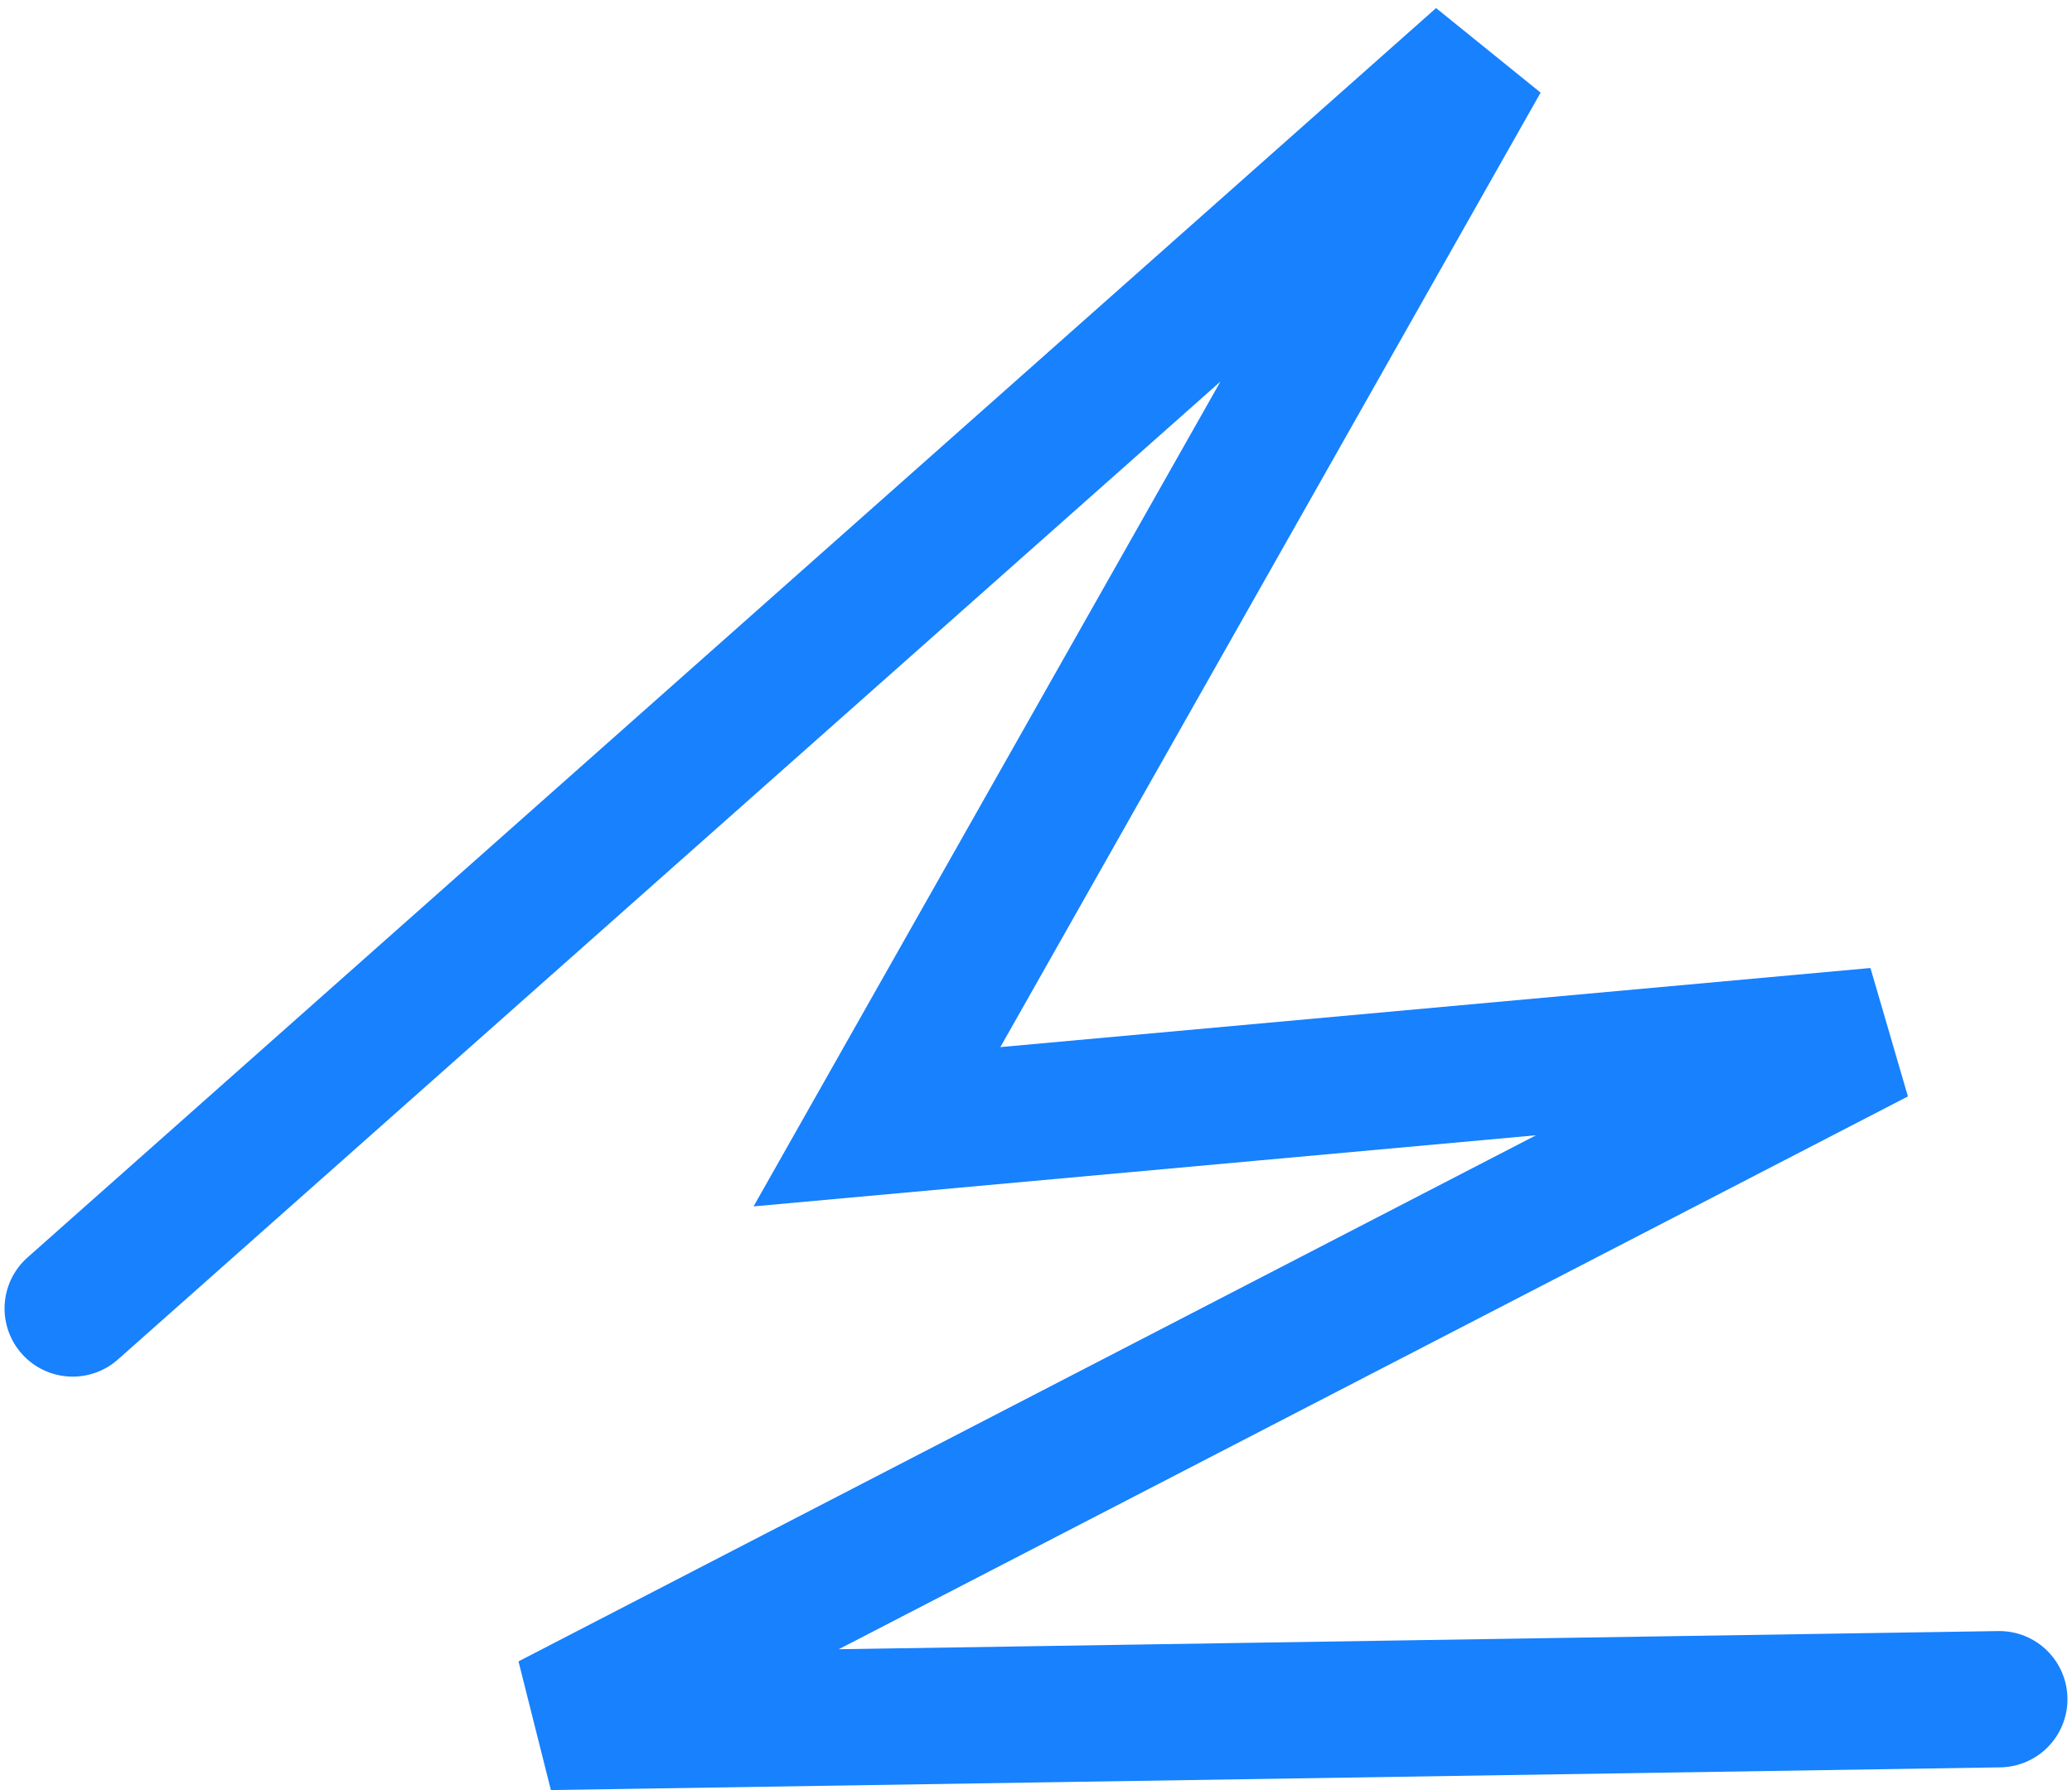
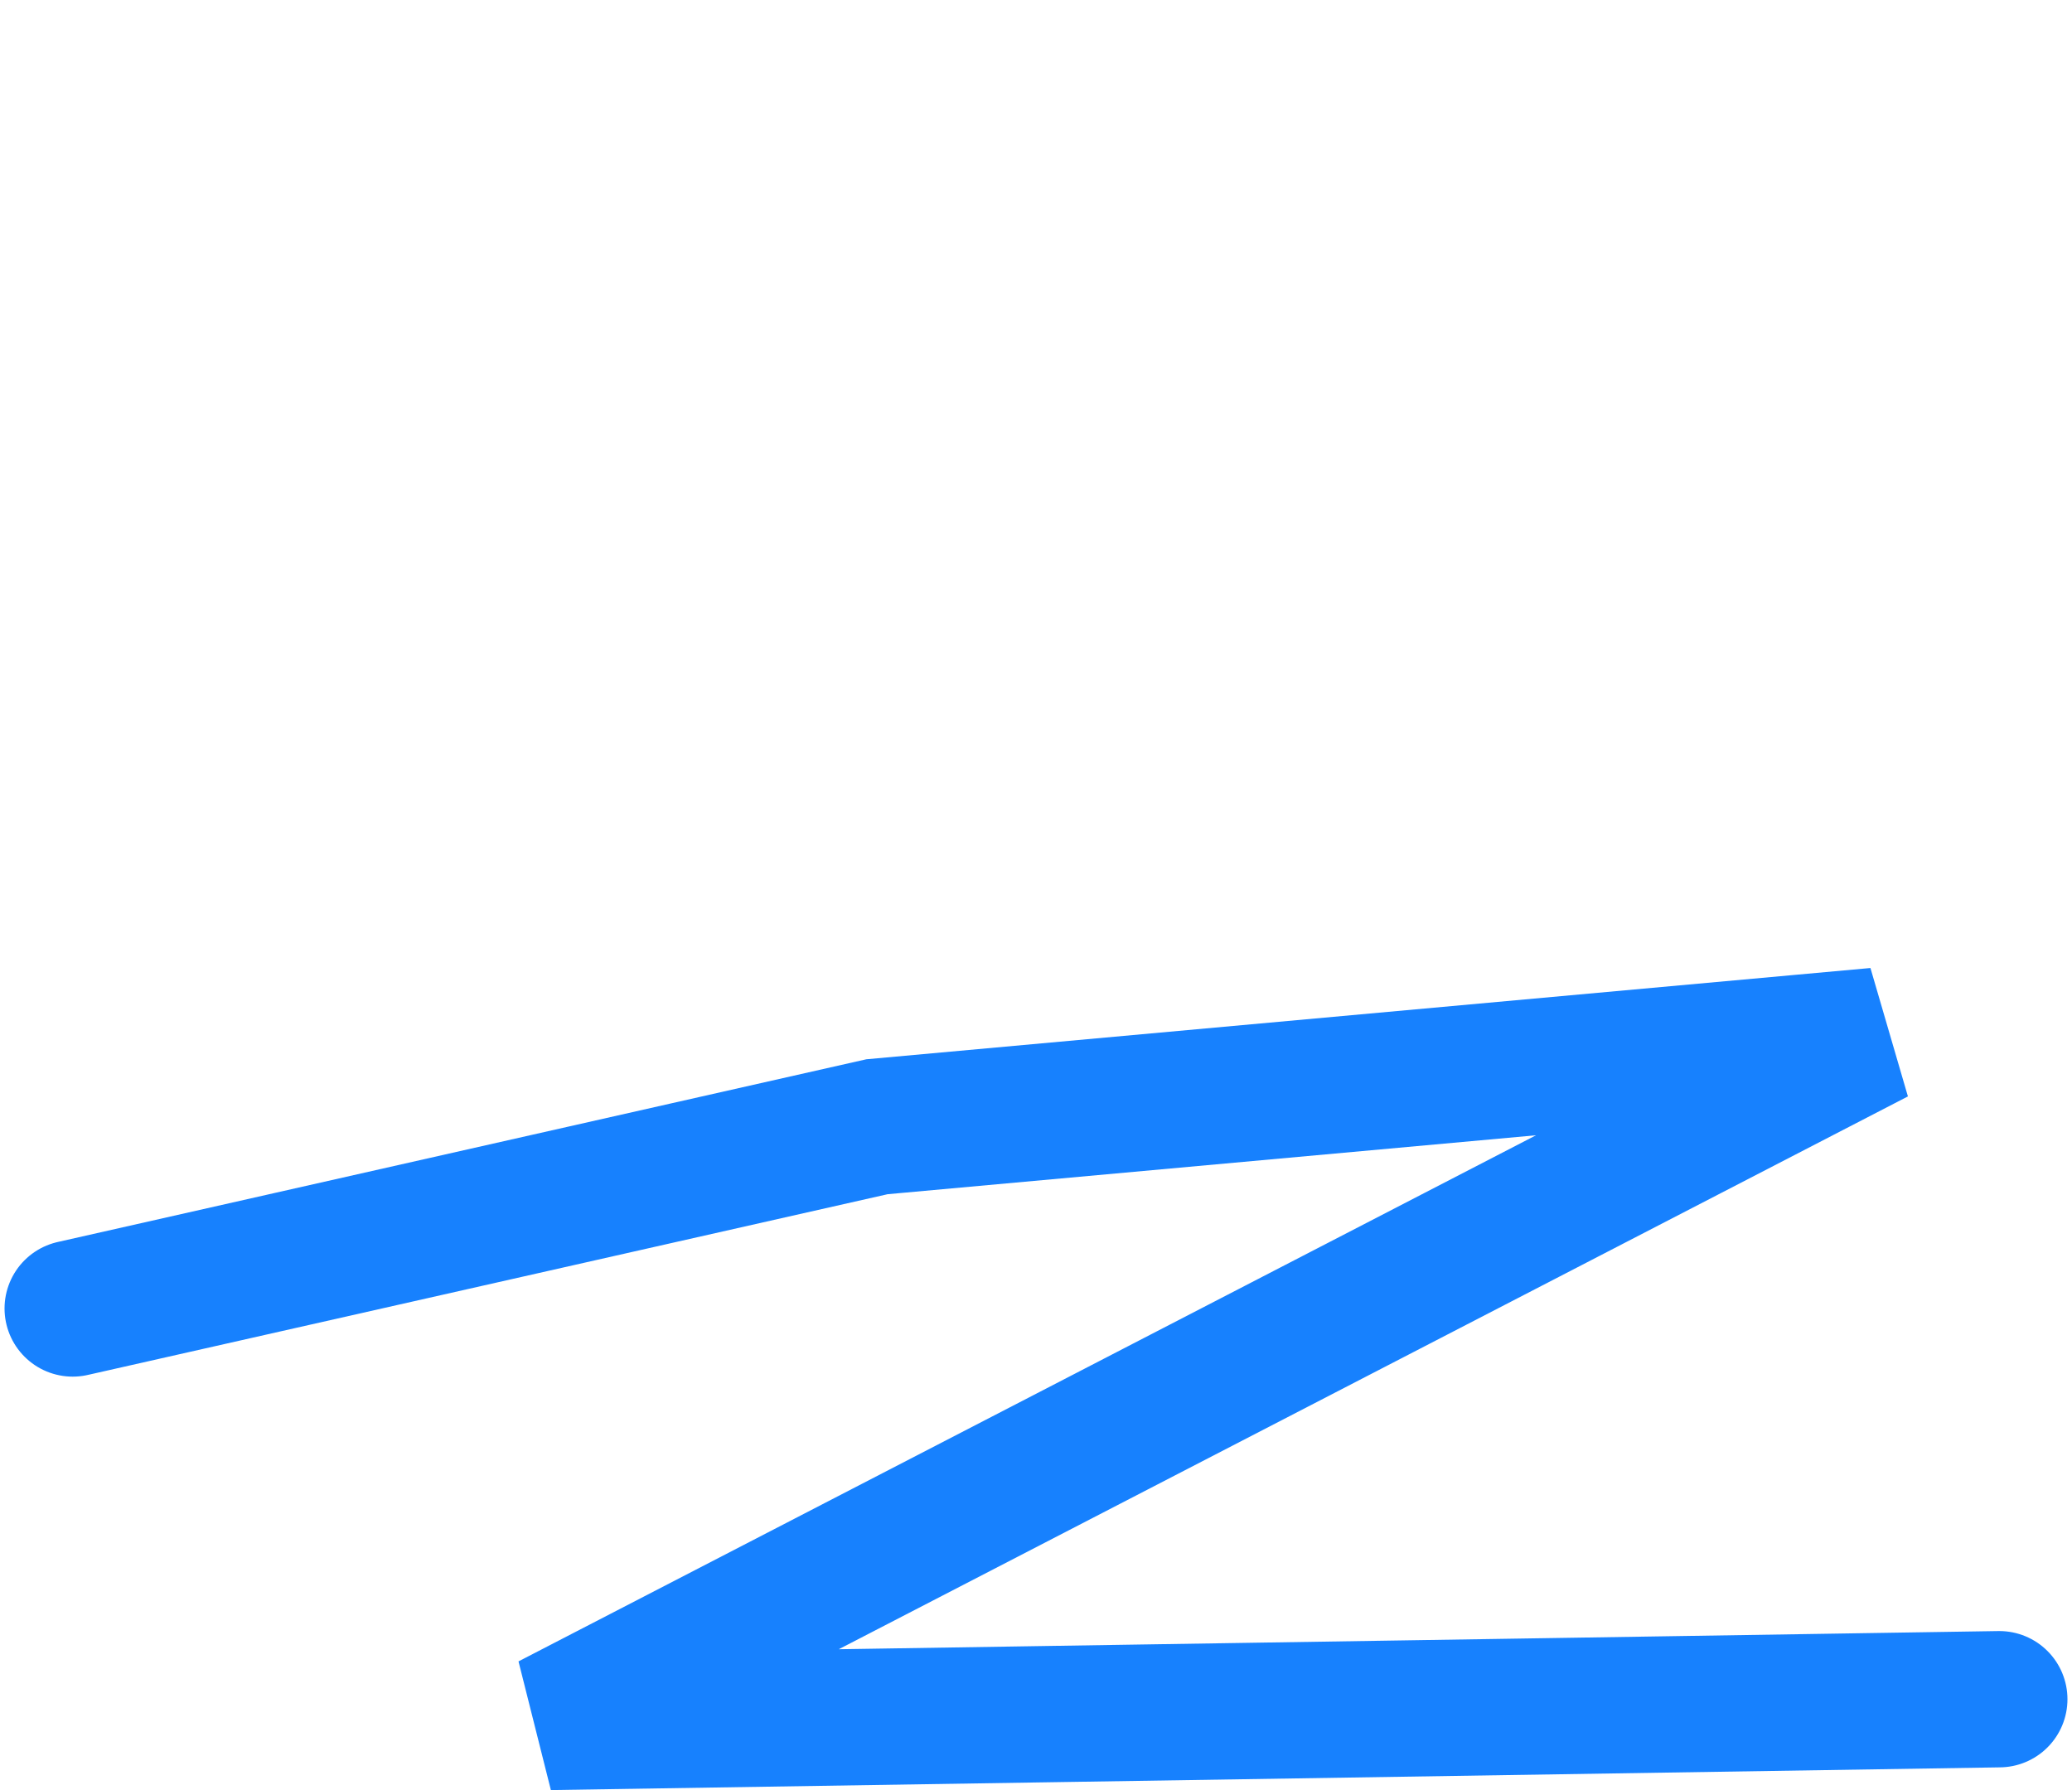
<svg xmlns="http://www.w3.org/2000/svg" width="228" height="197" viewBox="0 0 228 197" fill="none">
-   <path d="M8 144L163 6.5L96.5 124L206.5 114L60.5 189.5L220 187" stroke="#1781FE" stroke-width="15" stroke-linecap="round" />
+   <path d="M8 144L96.5 124L206.5 114L60.5 189.5L220 187" stroke="#1781FE" stroke-width="15" stroke-linecap="round" />
</svg>